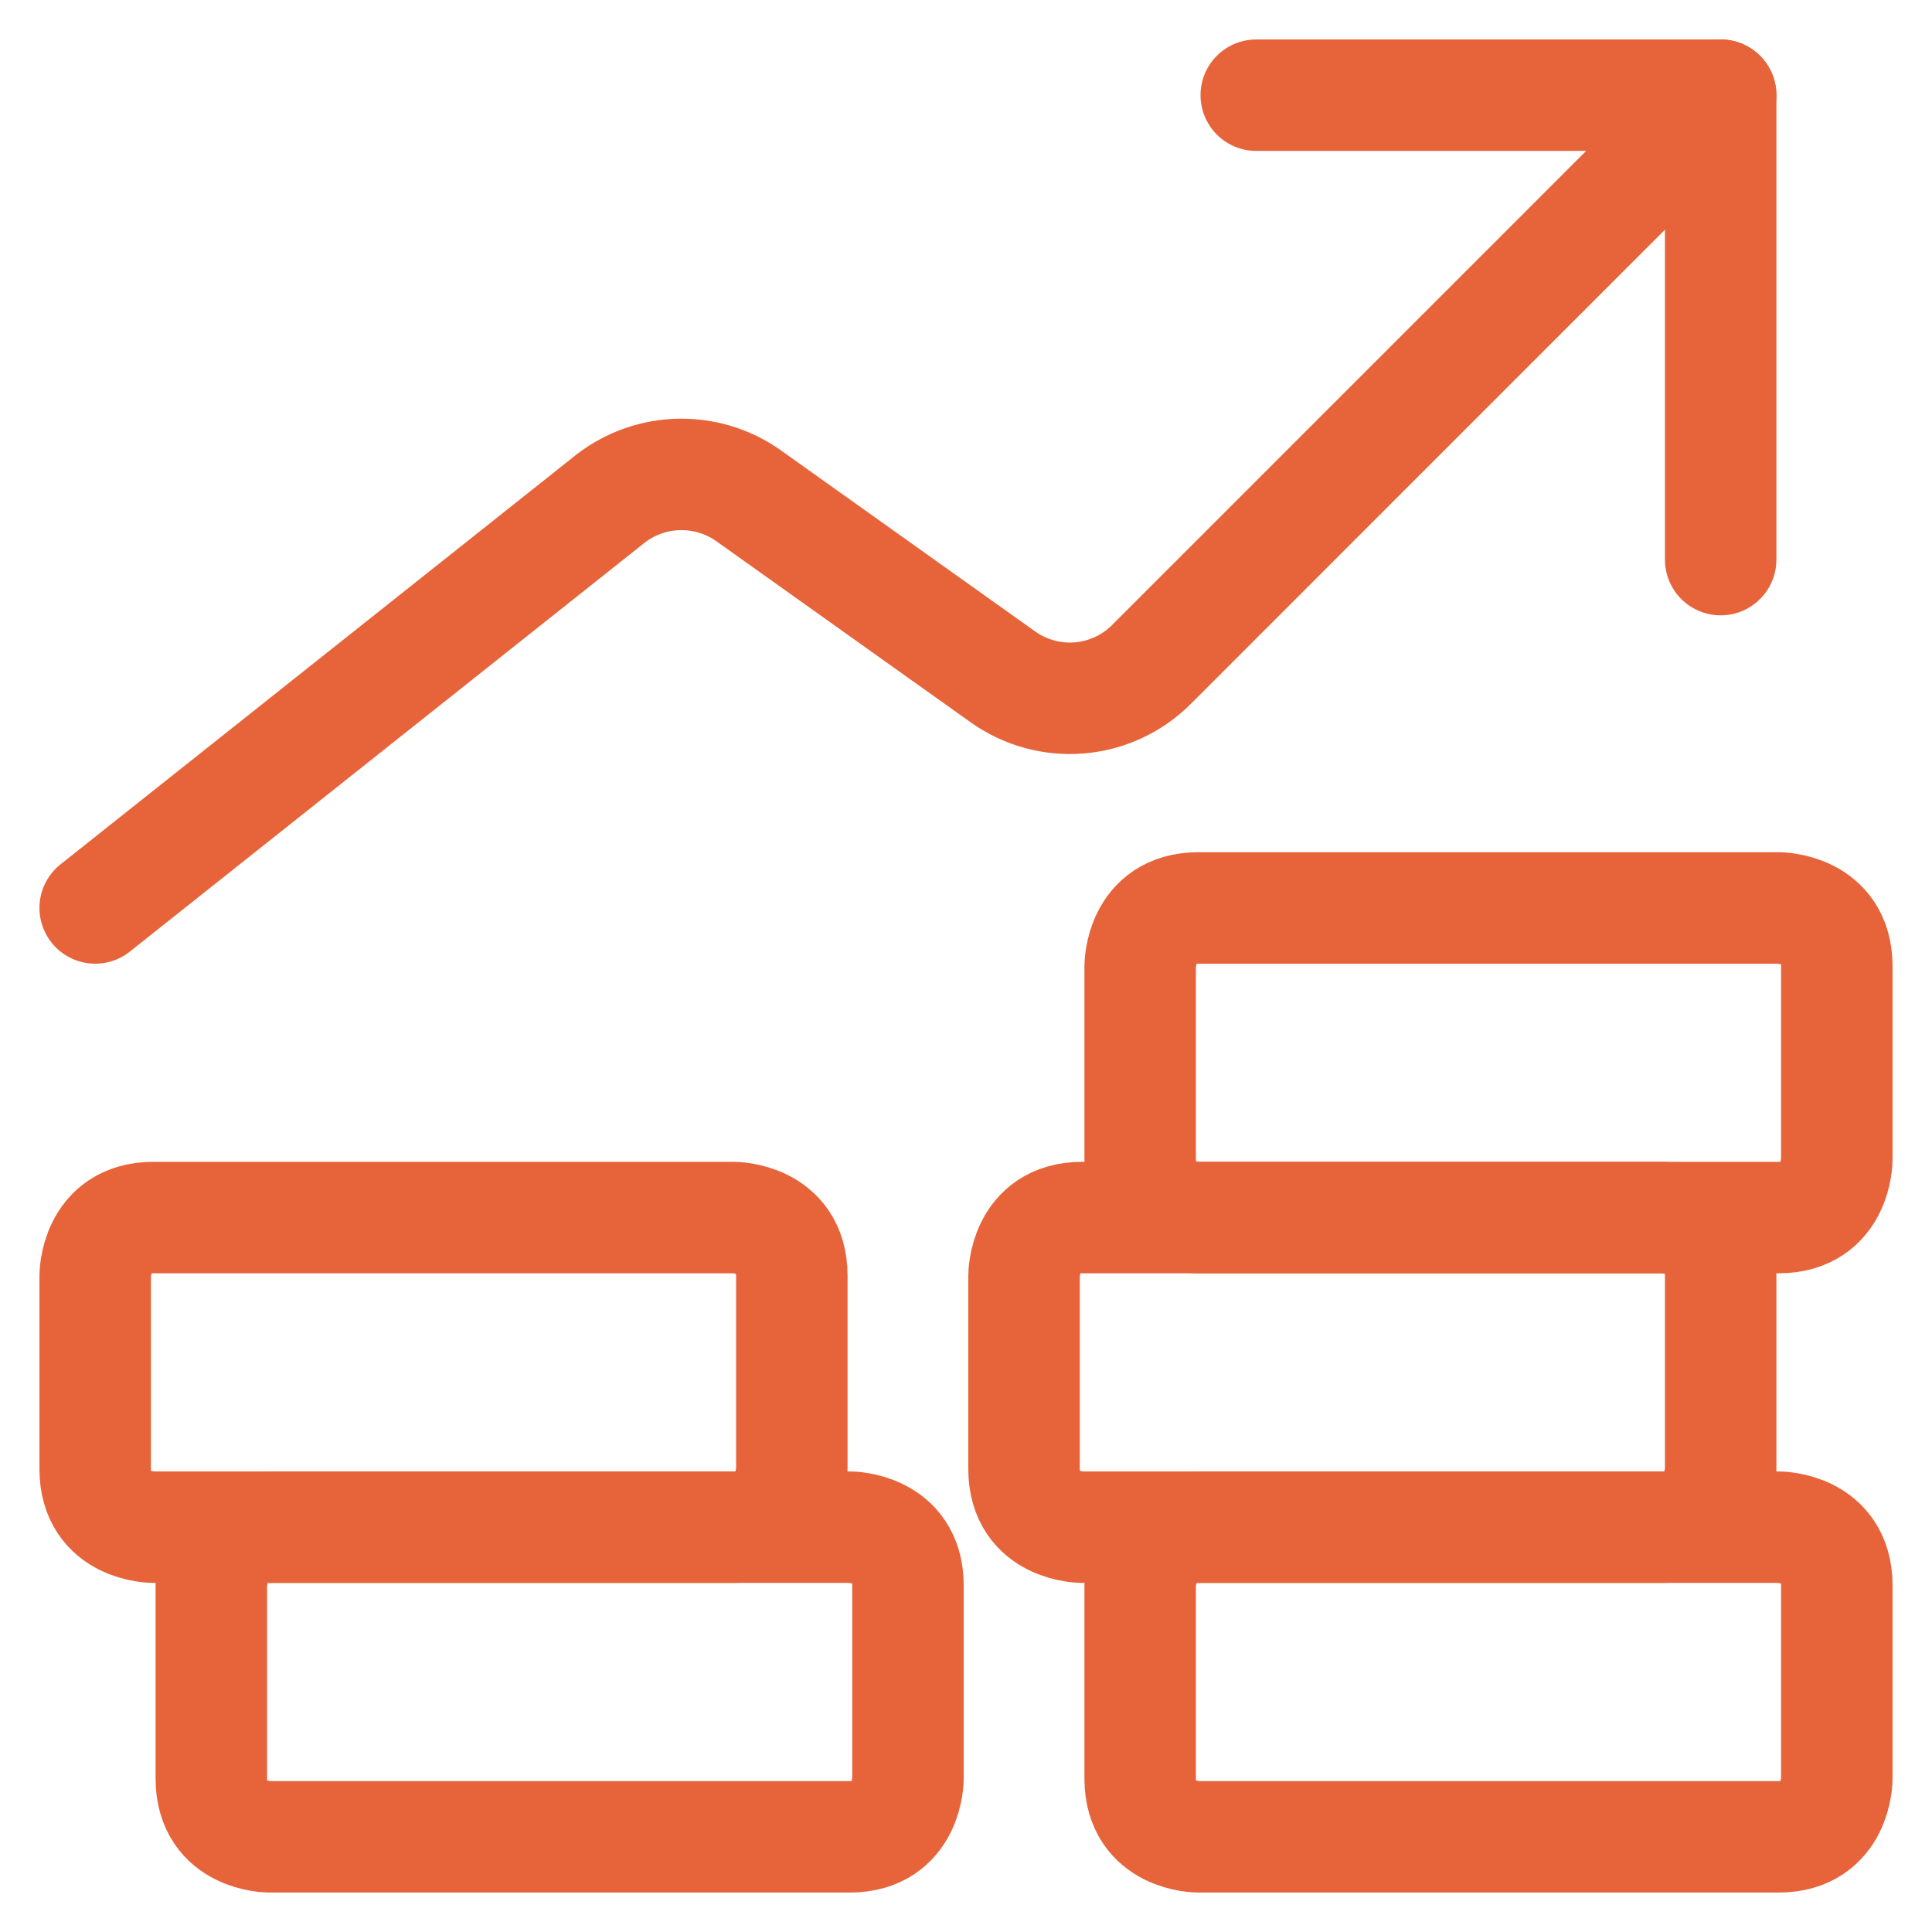
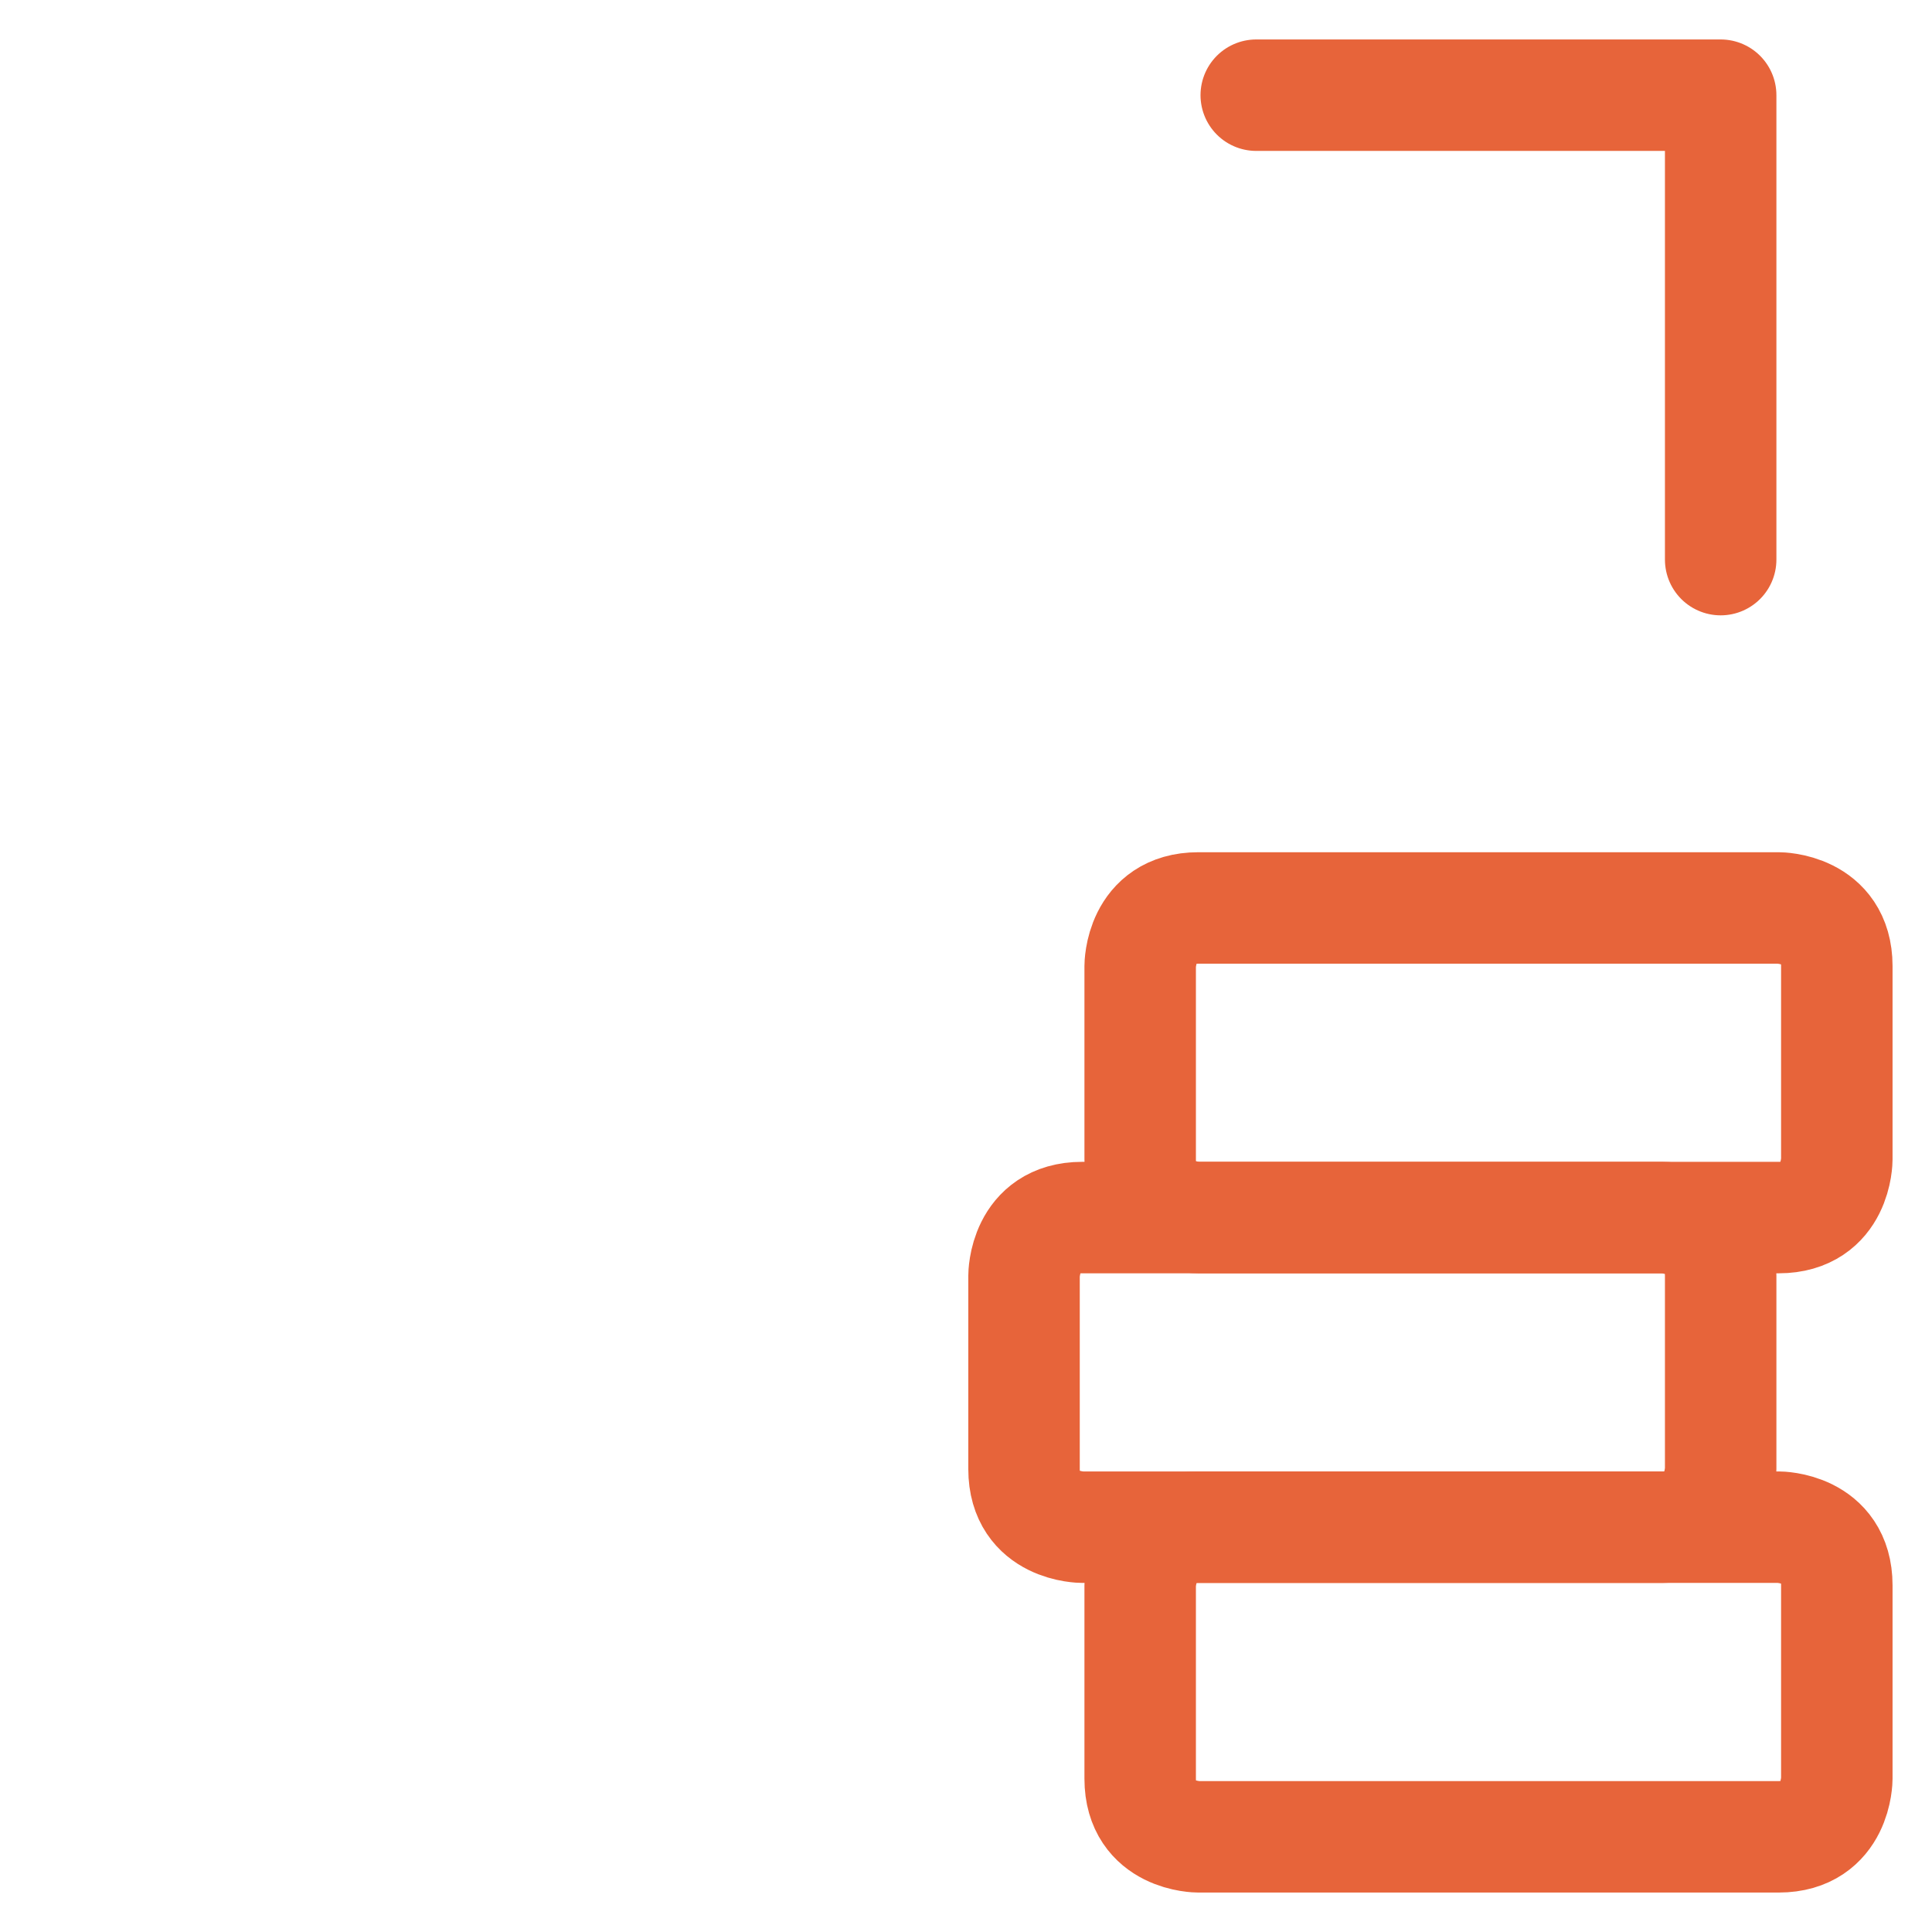
<svg xmlns="http://www.w3.org/2000/svg" width="52" height="52" viewBox="0 0 52 52" fill="none">
  <g id="Frame">
    <g id="Group">
-       <path id="Vector" d="M46.312 2.562L31 17.875C30.479 18.401 29.788 18.723 29.051 18.784C28.314 18.845 27.579 18.641 26.979 18.208L20.104 13.312C19.541 12.928 18.868 12.739 18.187 12.772C17.506 12.806 16.855 13.062 16.333 13.5L2.562 24.438" stroke="#E7643A" stroke-width="3" stroke-linecap="round" stroke-linejoin="round" />
      <path id="Vector_2" d="M33.812 2.562H46.312V15.062" stroke="#E7643A" stroke-width="3" stroke-linecap="round" stroke-linejoin="round" />
      <path id="Vector_3" d="M32.25 41.104H47.875C47.875 41.104 49.438 41.104 49.438 42.667V47.875C49.438 47.875 49.438 49.438 47.875 49.438H32.25C32.25 49.438 30.688 49.438 30.688 47.875V42.667C30.688 42.667 30.688 41.104 32.25 41.104Z" stroke="#E7643A" stroke-width="3" stroke-linecap="round" stroke-linejoin="round" />
-       <path id="Vector_4" d="M7.25 41.104H22.875C22.875 41.104 24.438 41.104 24.438 42.667V47.875C24.438 47.875 24.438 49.438 22.875 49.438H7.25C7.25 49.438 5.688 49.438 5.688 47.875V42.667C5.688 42.667 5.688 41.104 7.25 41.104Z" stroke="#E7643A" stroke-width="3" stroke-linecap="round" stroke-linejoin="round" />
-       <path id="Vector_5" d="M4.125 32.771H19.75C19.75 32.771 21.312 32.771 21.312 34.333V39.542C21.312 39.542 21.312 41.104 19.75 41.104H4.125C4.125 41.104 2.562 41.104 2.562 39.542V34.333C2.562 34.333 2.562 32.771 4.125 32.771Z" stroke="#E7643A" stroke-width="3" stroke-linecap="round" stroke-linejoin="round" />
      <path id="Vector_6" d="M29.125 32.771H44.75C44.75 32.771 46.312 32.771 46.312 34.333V39.542C46.312 39.542 46.312 41.104 44.75 41.104H29.125C29.125 41.104 27.562 41.104 27.562 39.542V34.333C27.562 34.333 27.562 32.771 29.125 32.771Z" stroke="#E7643A" stroke-width="3" stroke-linecap="round" stroke-linejoin="round" />
      <path id="Vector_7" d="M32.25 24.438H47.875C47.875 24.438 49.438 24.438 49.438 26V31.208C49.438 31.208 49.438 32.771 47.875 32.771H32.25C32.25 32.771 30.688 32.771 30.688 31.208V26C30.688 26 30.688 24.438 32.25 24.438Z" stroke="#E7643A" stroke-width="3" stroke-linecap="round" stroke-linejoin="round" />
    </g>
  </g>
</svg>